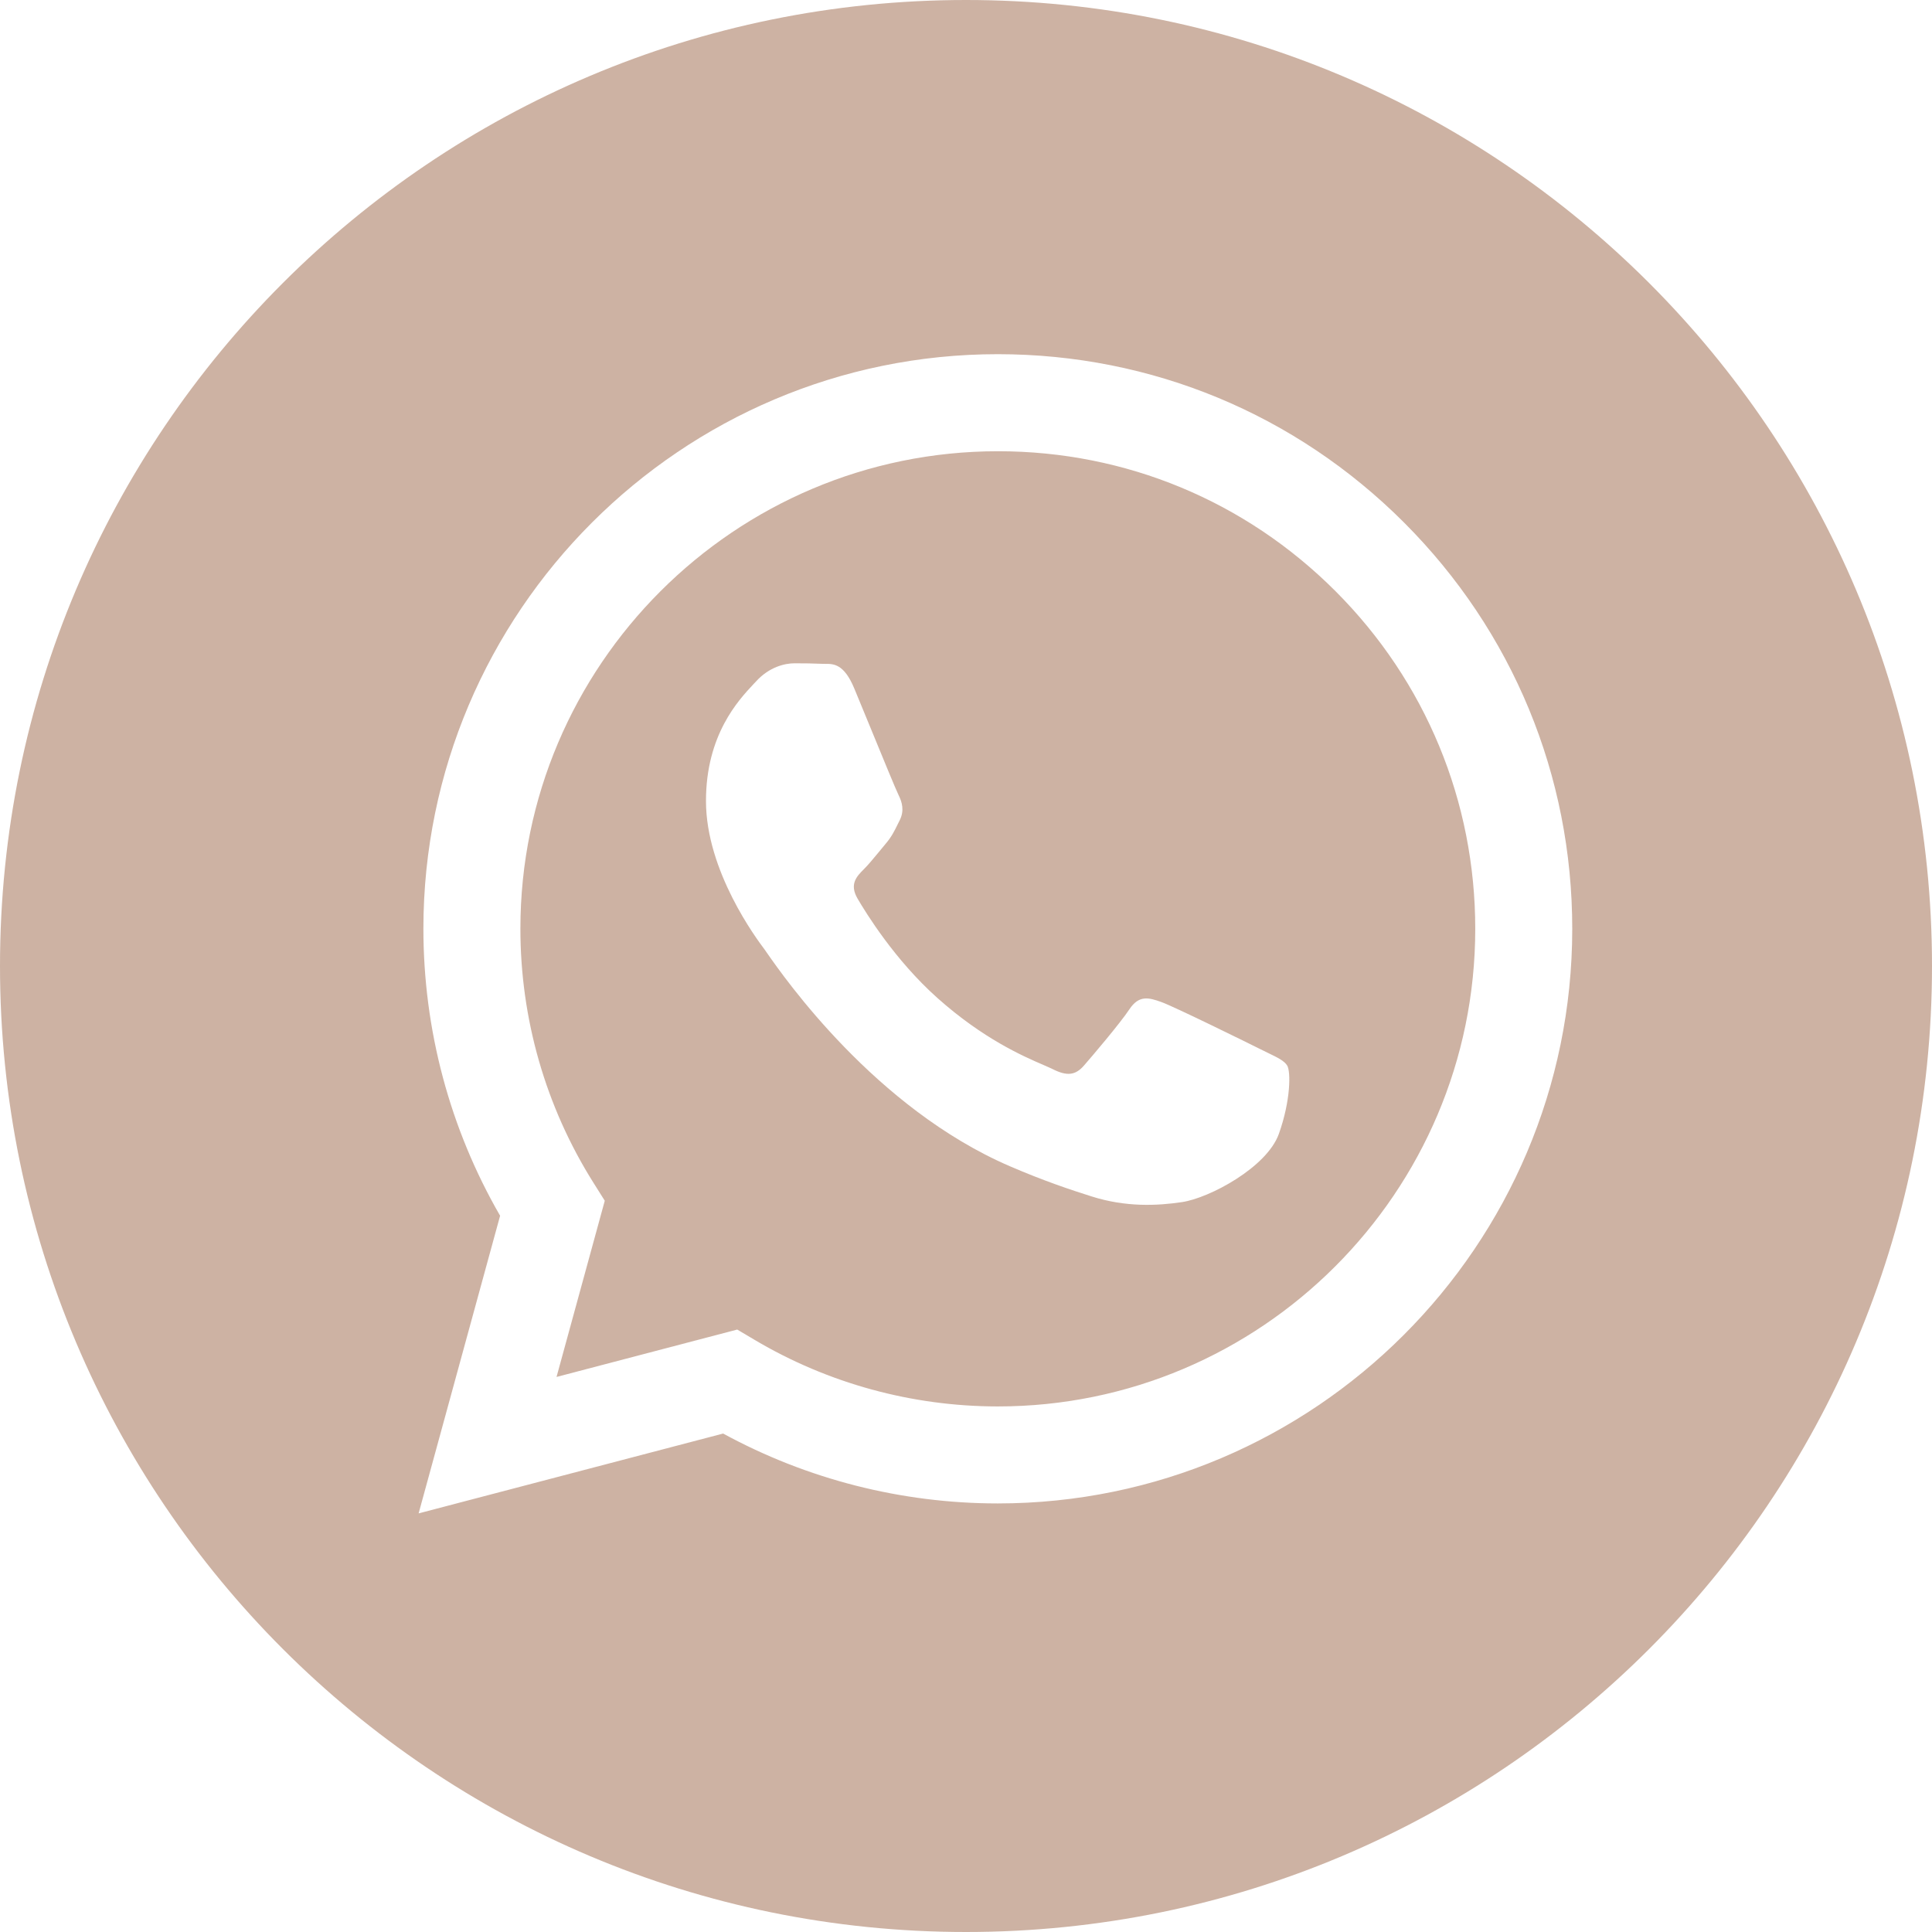
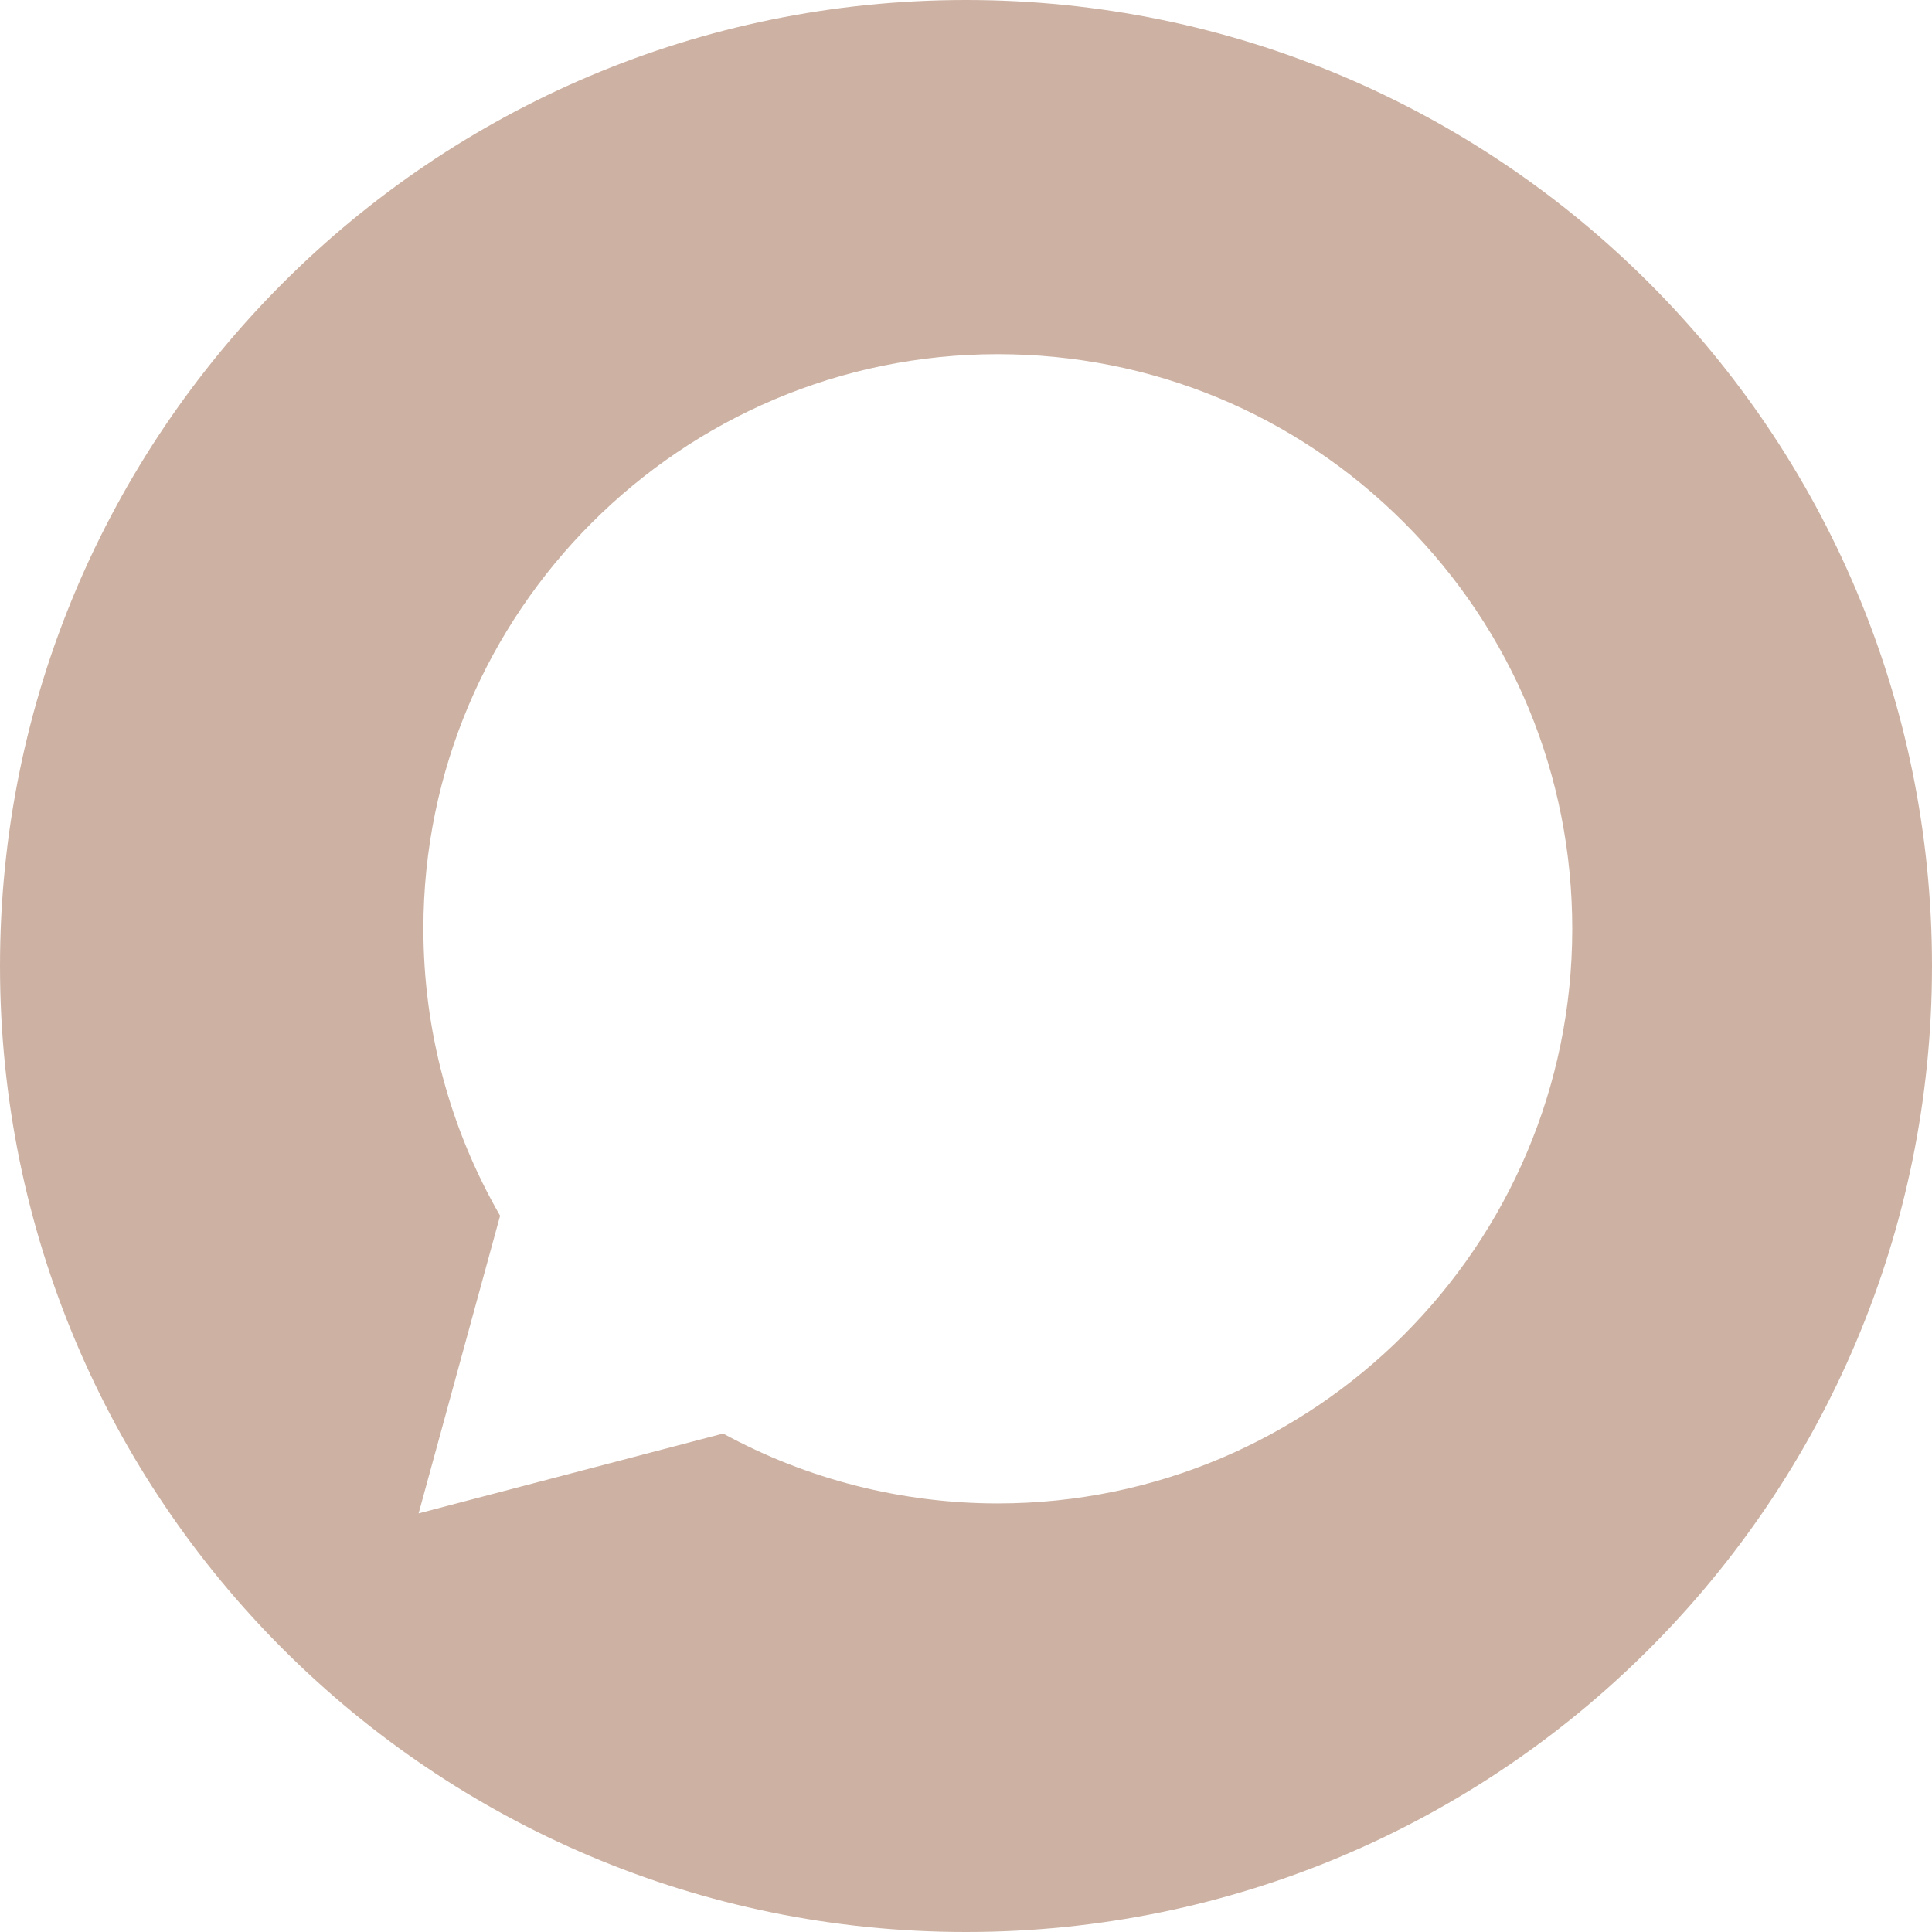
<svg xmlns="http://www.w3.org/2000/svg" width="34" height="34" viewBox="0 0 34 34" fill="none">
  <path fill-rule="evenodd" clip-rule="evenodd" d="M0 17C0 26.389 7.611 34 17 34C26.389 34 34 26.389 34 17C34 7.611 26.389 0 17 0C7.611 0 0 7.611 0 17ZM27.669 16.349C27.667 21.922 23.134 26.456 17.56 26.458H17.556C15.864 26.457 14.202 26.033 12.726 25.228L7.367 26.633L8.801 21.395C7.916 19.862 7.451 18.123 7.451 16.341C7.454 10.768 11.988 6.233 17.56 6.233C20.265 6.234 22.802 7.287 24.711 9.198C26.62 11.109 27.67 13.648 27.669 16.349Z" fill="#CCB0A0" fill-opacity="0.965" />
-   <path fill-rule="evenodd" clip-rule="evenodd" d="M9.794 24.232L12.974 23.398L13.281 23.58C14.571 24.345 16.049 24.75 17.557 24.751H17.56C22.191 24.751 25.96 20.982 25.962 16.349C25.963 14.104 25.09 11.993 23.504 10.405C21.917 8.816 19.808 7.941 17.564 7.941C12.929 7.941 9.16 11.71 9.158 16.342C9.158 17.93 9.602 19.476 10.443 20.813L10.643 21.131L9.794 24.232ZM22.307 18.526C22.483 18.611 22.602 18.668 22.653 18.753C22.716 18.858 22.716 19.364 22.506 19.954C22.295 20.544 21.286 21.083 20.801 21.155C20.366 21.22 19.815 21.247 19.21 21.055C18.843 20.939 18.373 20.783 17.77 20.523C15.402 19.501 13.802 17.206 13.499 16.772C13.478 16.741 13.463 16.72 13.455 16.709L13.453 16.706C13.319 16.528 12.424 15.333 12.424 14.096C12.424 12.933 12.995 12.323 13.258 12.042C13.277 12.023 13.293 12.005 13.308 11.989C13.539 11.736 13.813 11.673 13.981 11.673C14.15 11.673 14.318 11.675 14.466 11.682C14.484 11.683 14.503 11.683 14.522 11.683C14.669 11.682 14.853 11.681 15.034 12.116C15.104 12.283 15.205 12.531 15.313 12.793C15.53 13.322 15.77 13.906 15.813 13.991C15.876 14.117 15.918 14.265 15.834 14.434C15.821 14.459 15.809 14.483 15.798 14.506C15.735 14.635 15.688 14.73 15.581 14.855C15.539 14.904 15.495 14.957 15.452 15.011C15.365 15.116 15.278 15.222 15.202 15.297C15.076 15.423 14.944 15.56 15.091 15.813C15.239 16.066 15.746 16.893 16.497 17.563C17.304 18.283 18.005 18.587 18.361 18.741C18.43 18.771 18.487 18.796 18.528 18.816C18.78 18.943 18.928 18.922 19.075 18.753C19.222 18.585 19.706 18.016 19.875 17.763C20.043 17.51 20.212 17.552 20.443 17.636C20.675 17.721 21.916 18.332 22.169 18.458C22.218 18.483 22.264 18.505 22.307 18.526Z" fill="#CCB0A0" fill-opacity="0.965" />
</svg>